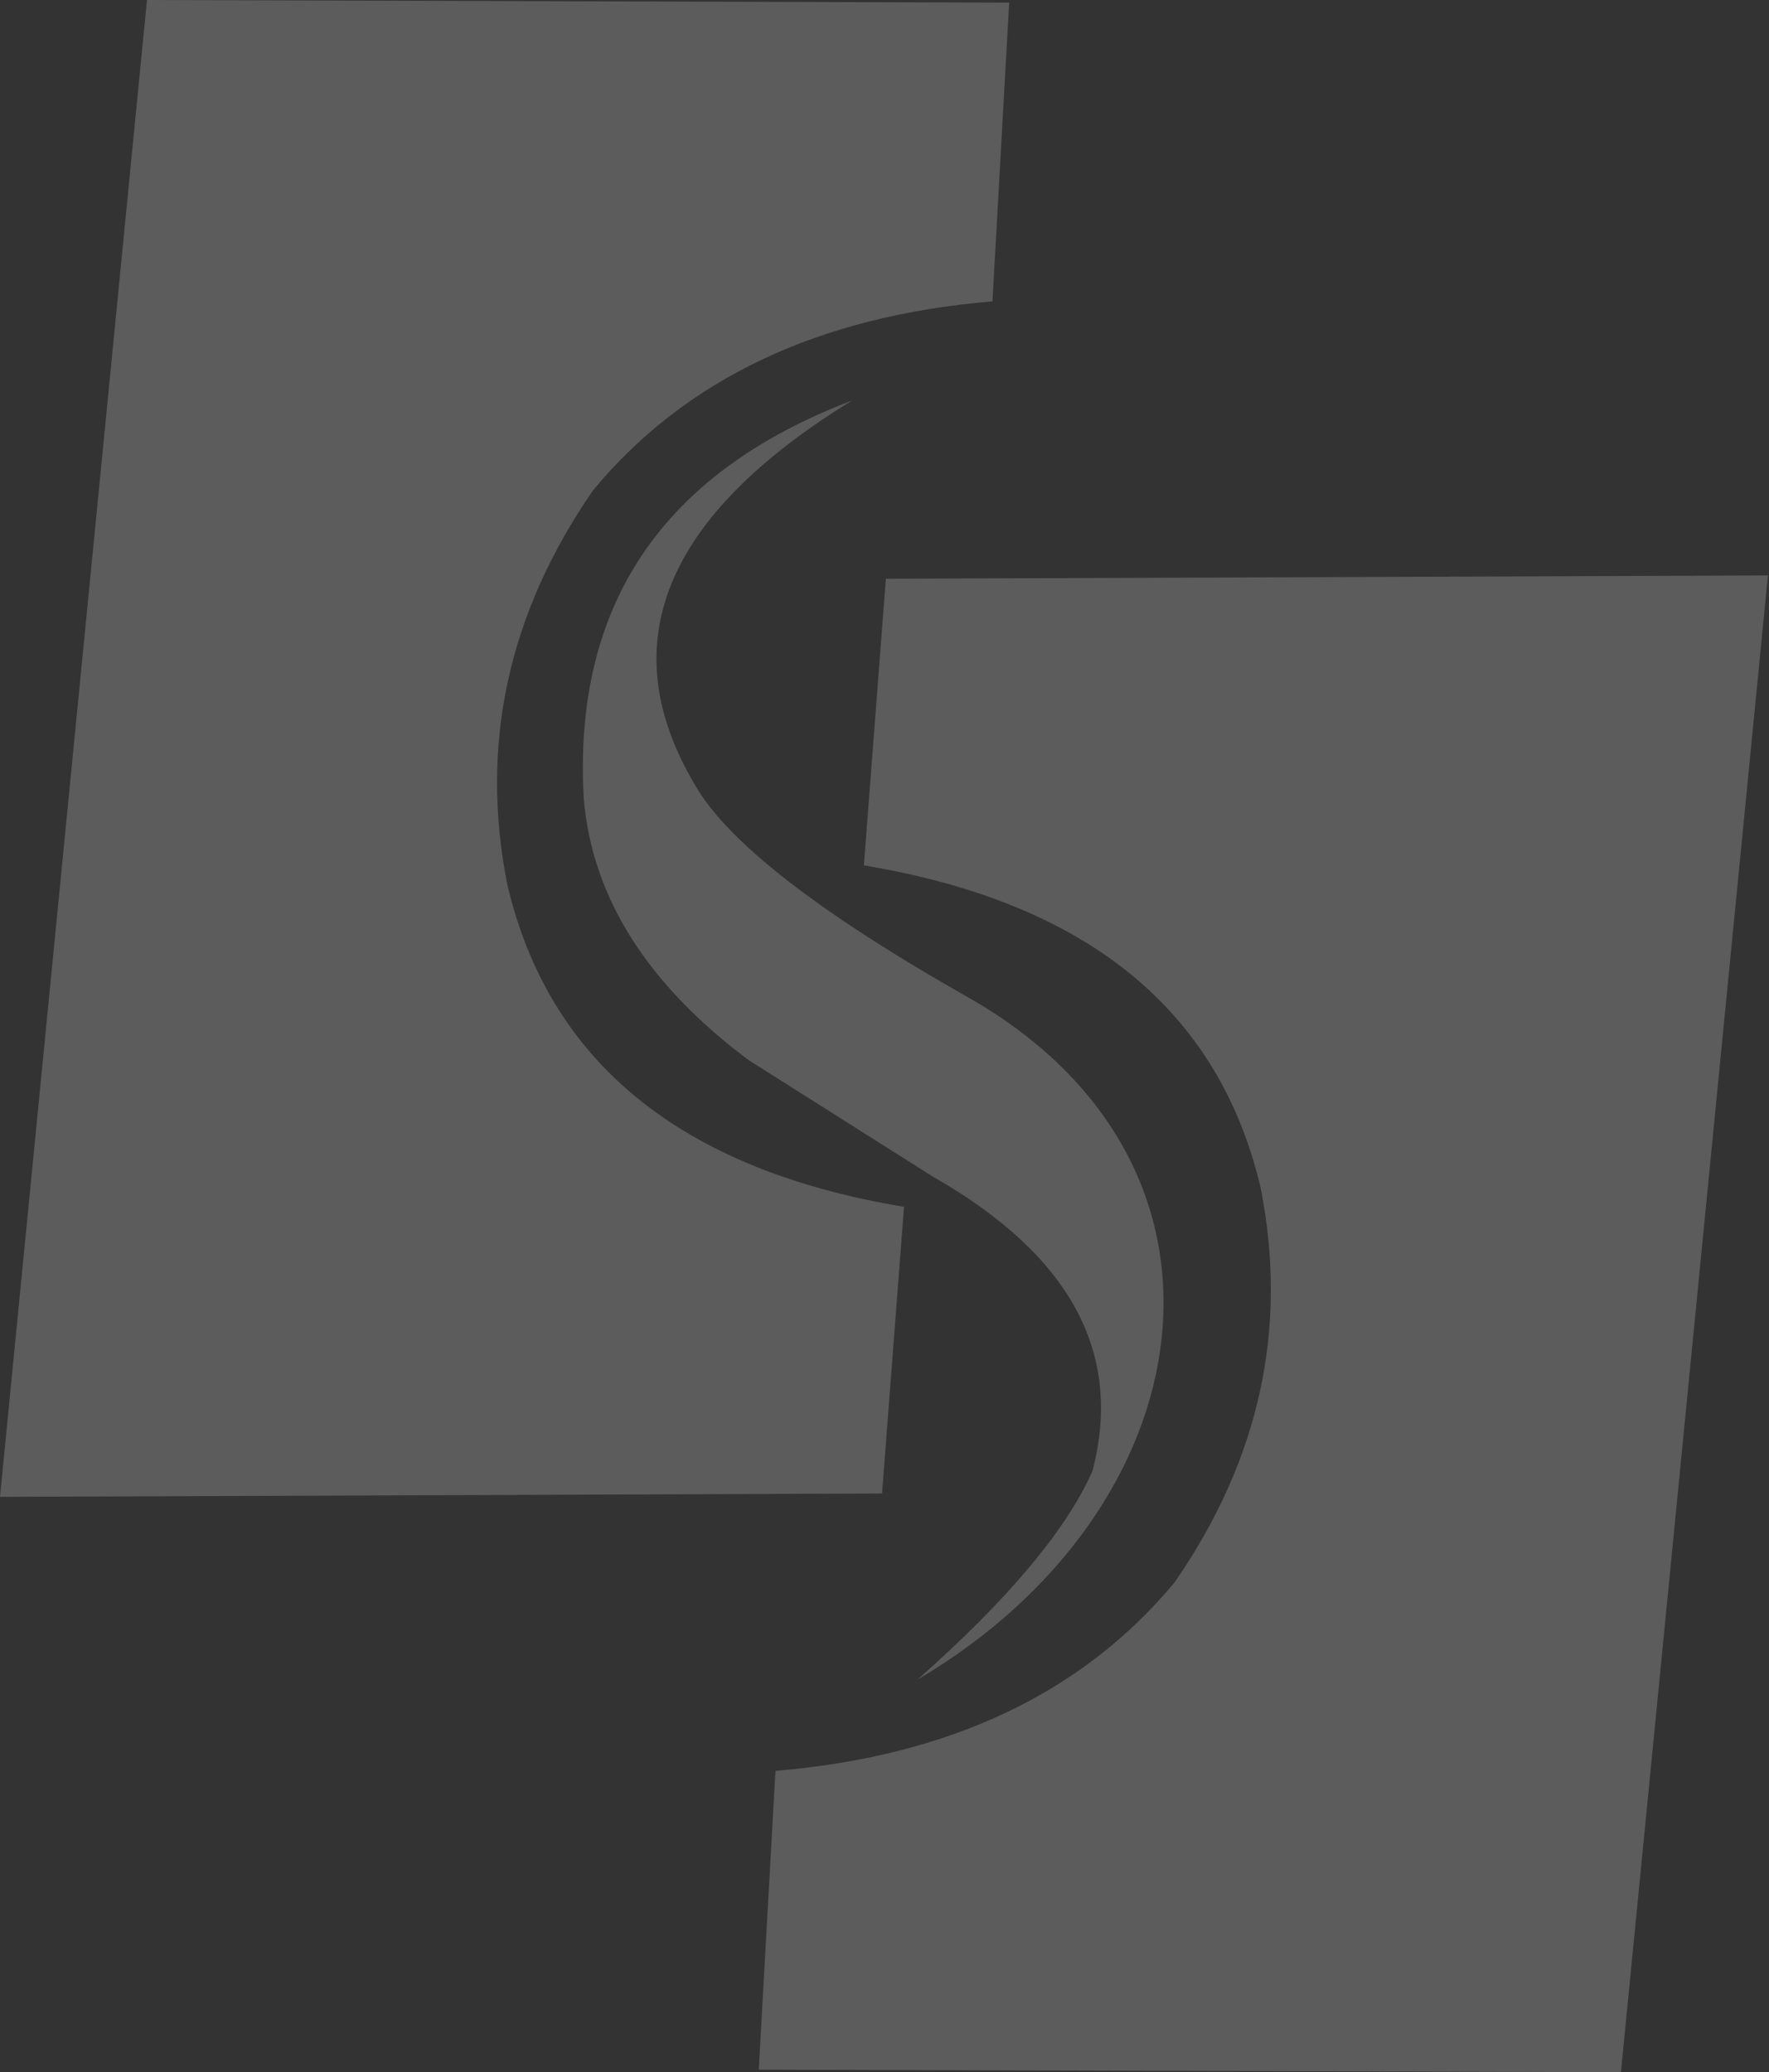
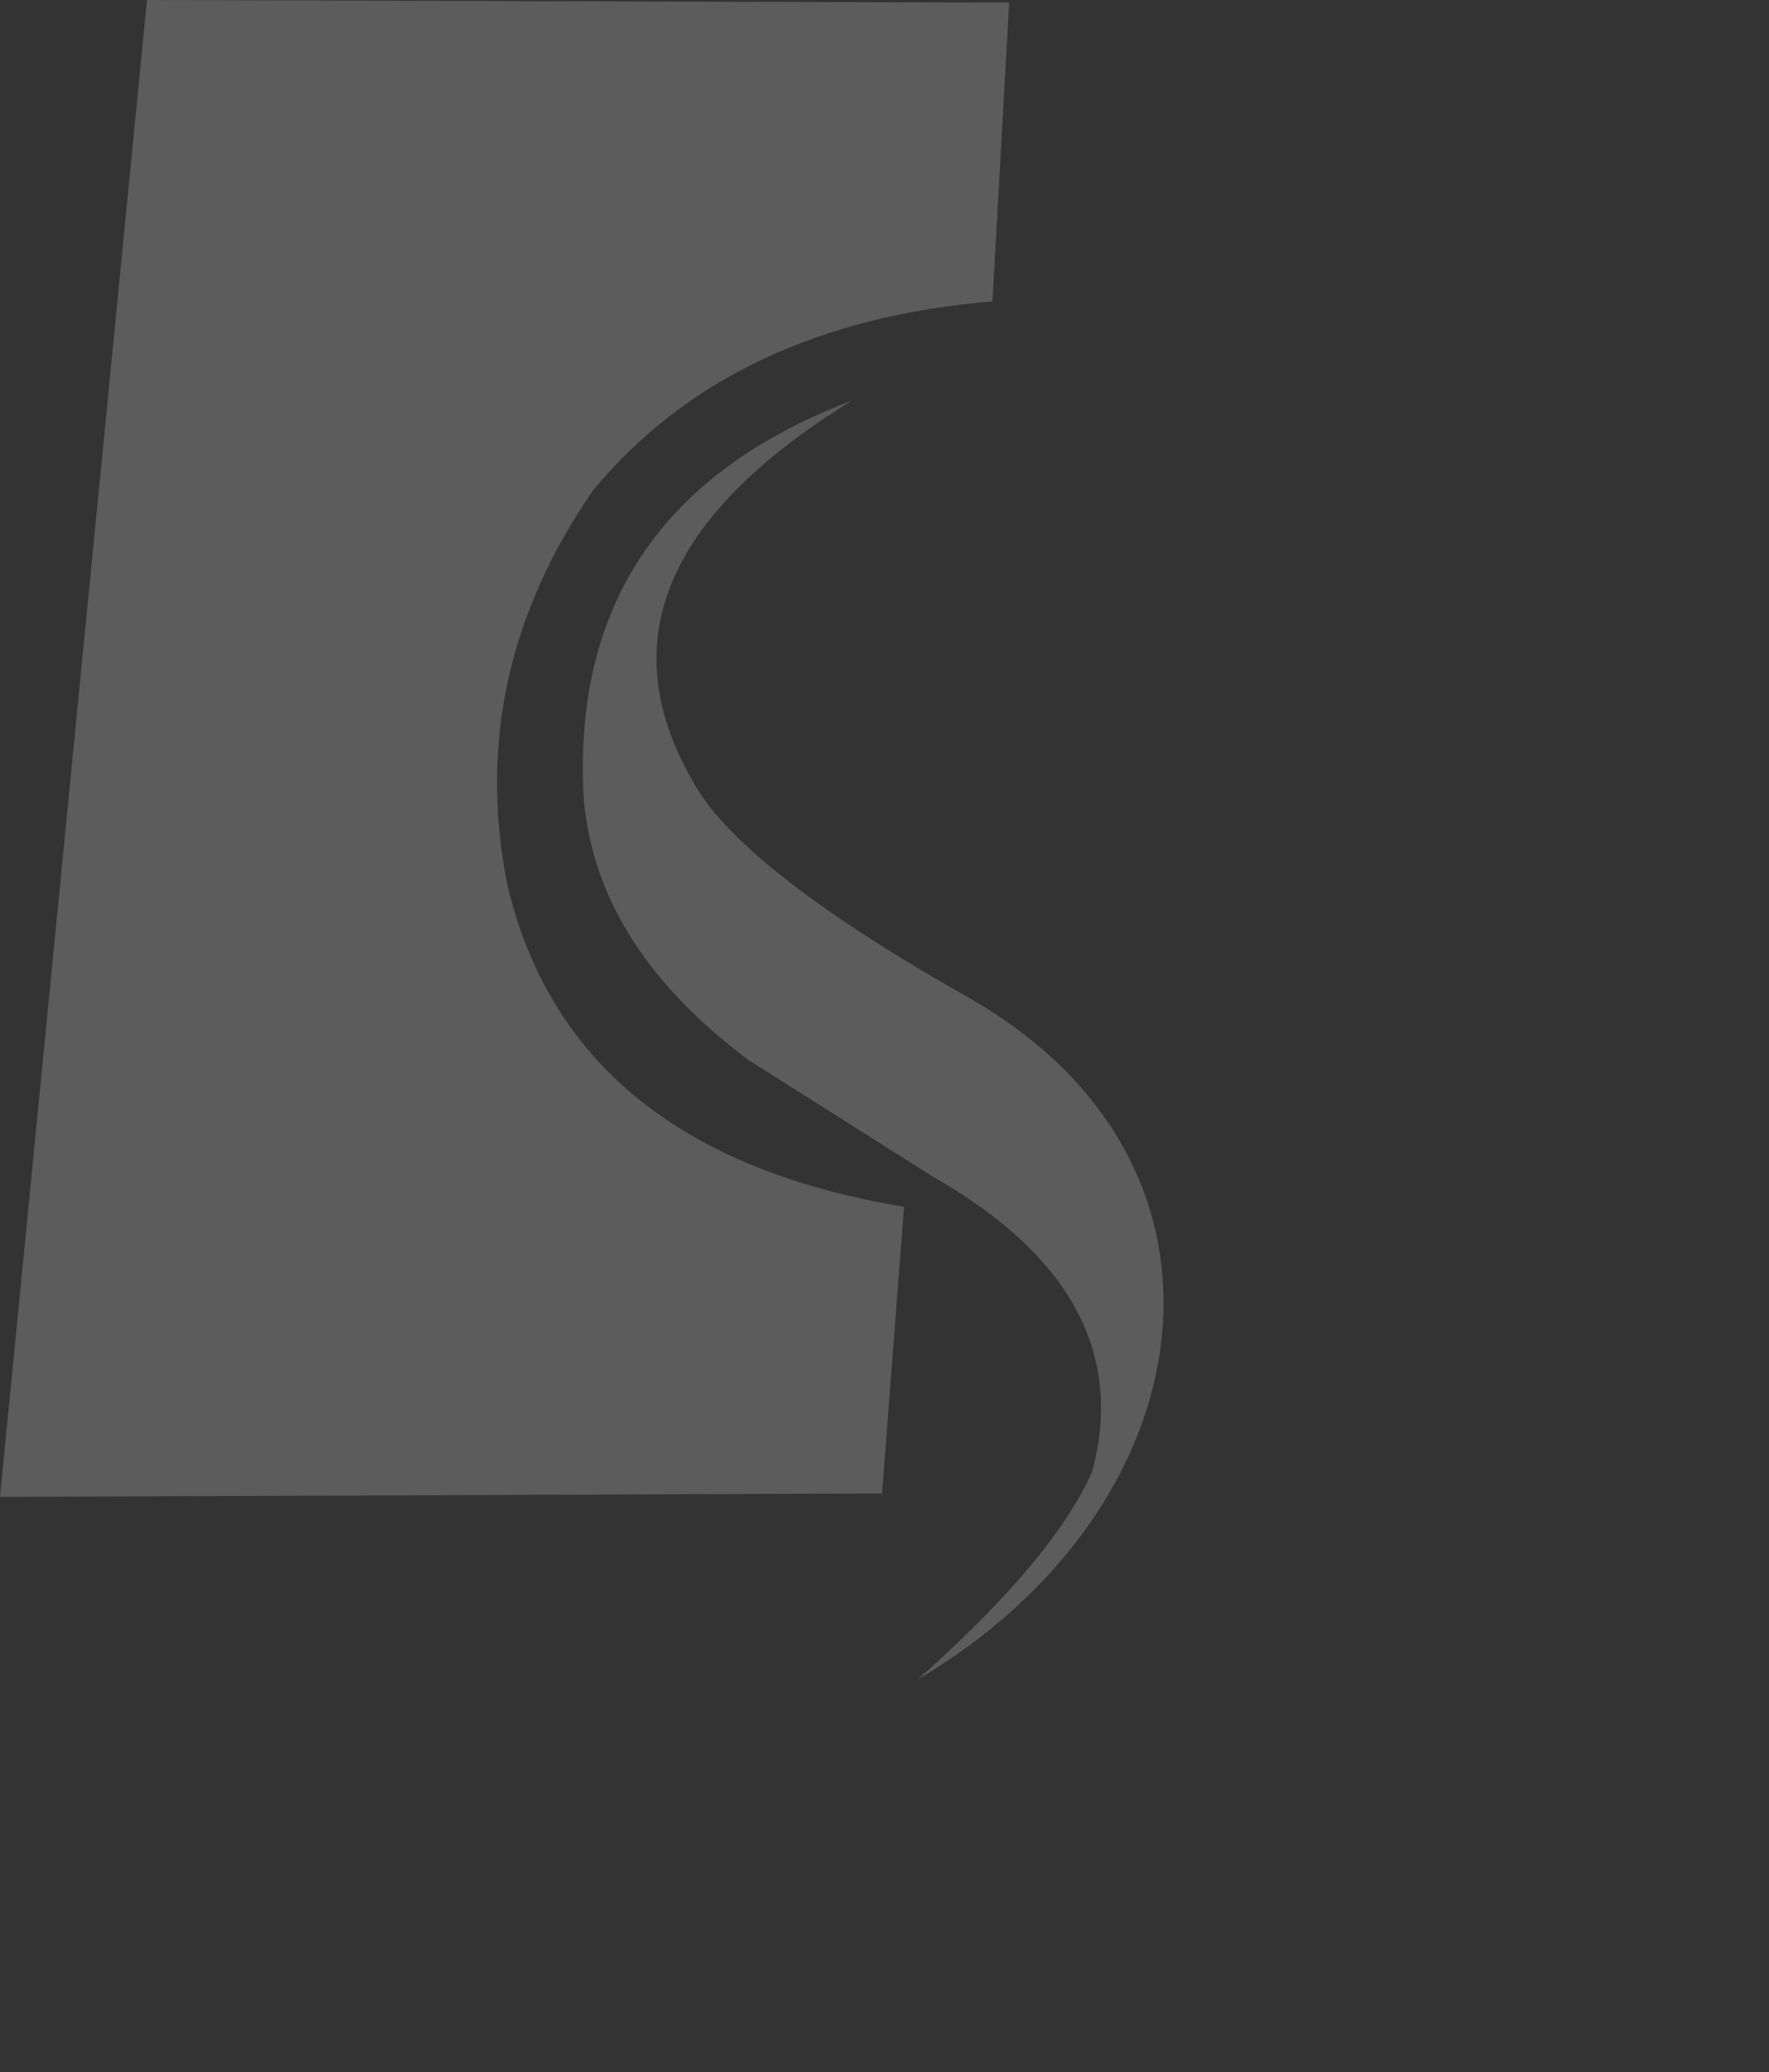
<svg xmlns="http://www.w3.org/2000/svg" width="286" height="335" viewBox="0 0 286 335" fill="none">
  <rect x="0" y="0" width="286" height="335" fill="#333333" stroke="none" />
  <g opacity="0.2">
    <path fill-rule="evenodd" clip-rule="evenodd" d="M112.379 126.928C98.838 104.173 107.317 83.439 137.775 64.741C107.07 76.405 92.609 97.862 94.379 129.099C95.723 145.052 104.641 159.161 121.105 171.427C140.889 183.938 150.781 190.193 150.781 190.193C173.021 202.855 181.637 218.726 176.616 237.807C172.431 247.299 163.006 258.54 148.339 271.529C195.124 243.939 204.042 188.418 156.722 161.347C132.493 147.647 117.703 136.188 112.379 126.928Z" fill="white" />
    <path fill-rule="evenodd" clip-rule="evenodd" d="M163.156 0.423C70.232 0.137 23.763 0 23.763 0C7.916 161.32 0 241.986 0 241.986C95.065 241.631 142.604 241.44 142.604 241.44C144.964 210.545 146.157 195.097 146.157 195.097C110.184 189.128 88.808 171.782 82.031 143.058C77.517 120.413 82.141 99.133 95.915 79.219C110.843 61.244 132.355 51.069 160.454 48.72C162.251 16.513 163.156 0.423 163.156 0.423Z" fill="white" />
-     <path fill-rule="evenodd" clip-rule="evenodd" d="M122.669 334.59C215.594 334.863 262.063 335 262.063 335C277.909 173.68 285.825 93.028 285.825 93.028C190.761 93.383 143.221 93.56 143.221 93.56C140.862 124.455 139.668 139.903 139.668 139.903C175.641 145.872 197.017 163.218 203.794 191.955C208.308 214.587 203.685 235.867 189.91 255.795C174.983 273.769 153.47 283.931 125.372 286.28C123.575 318.487 122.669 334.59 122.669 334.59Z" fill="white" />
  </g>
</svg>